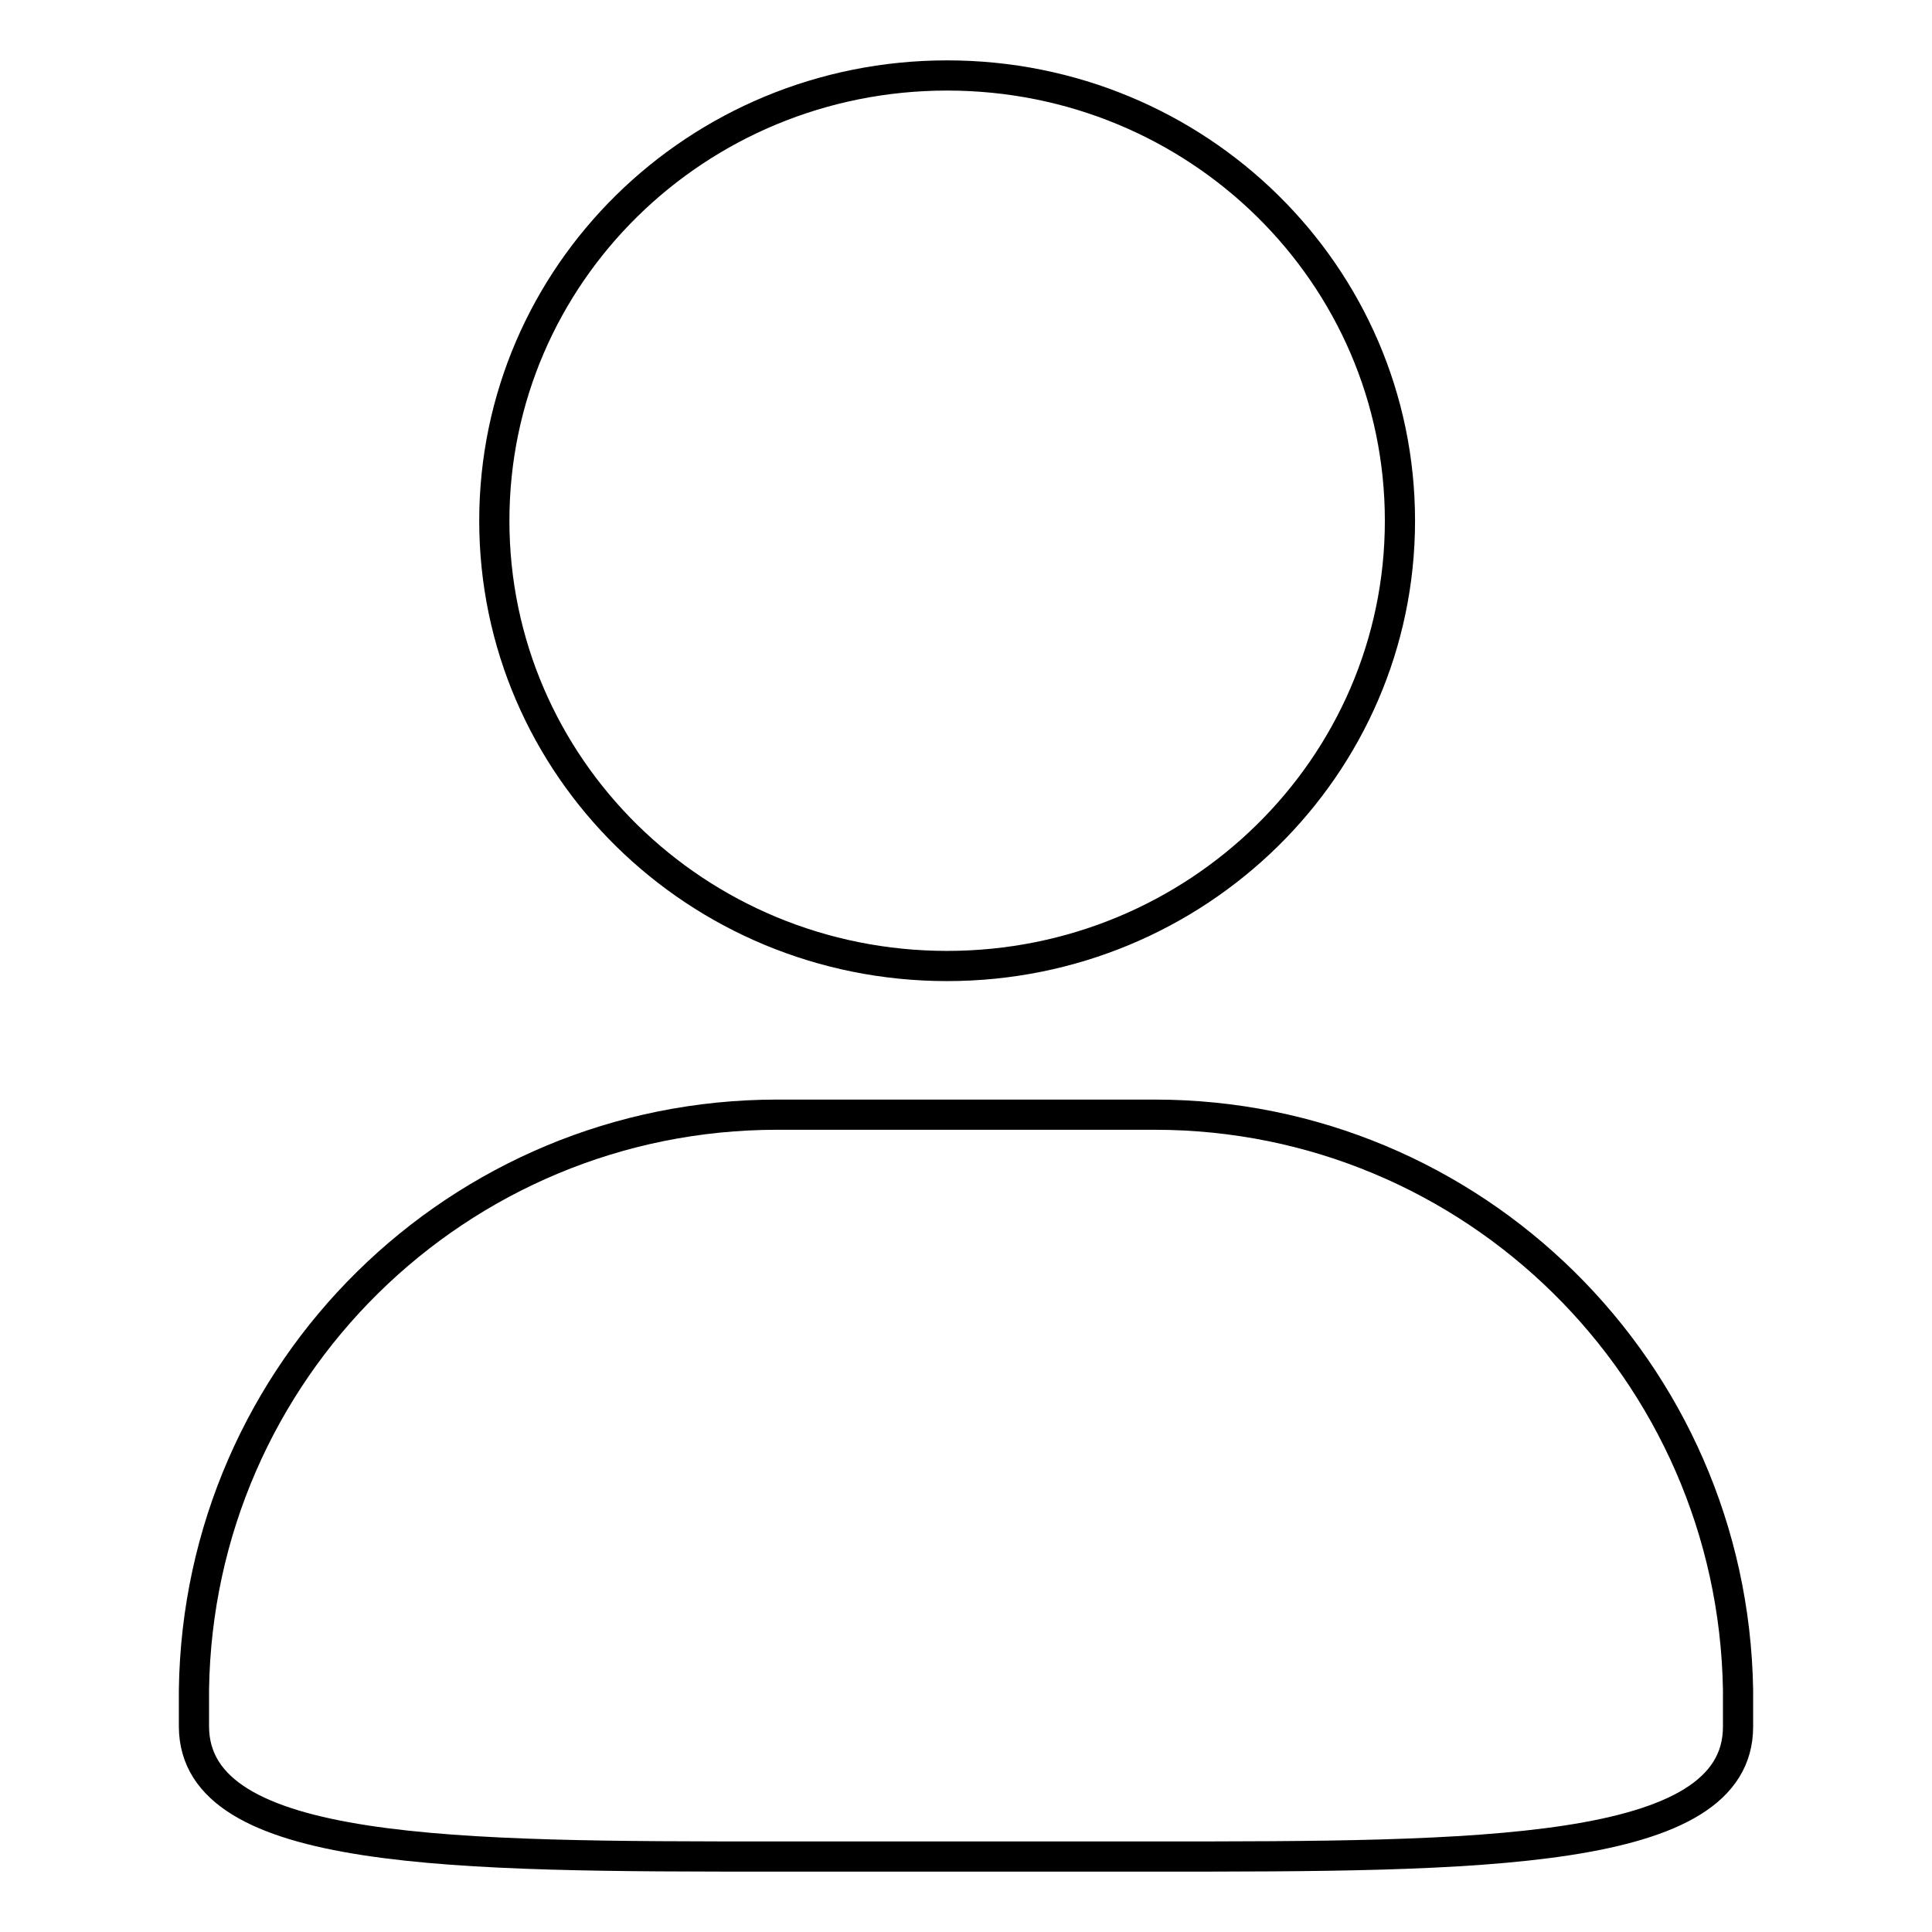
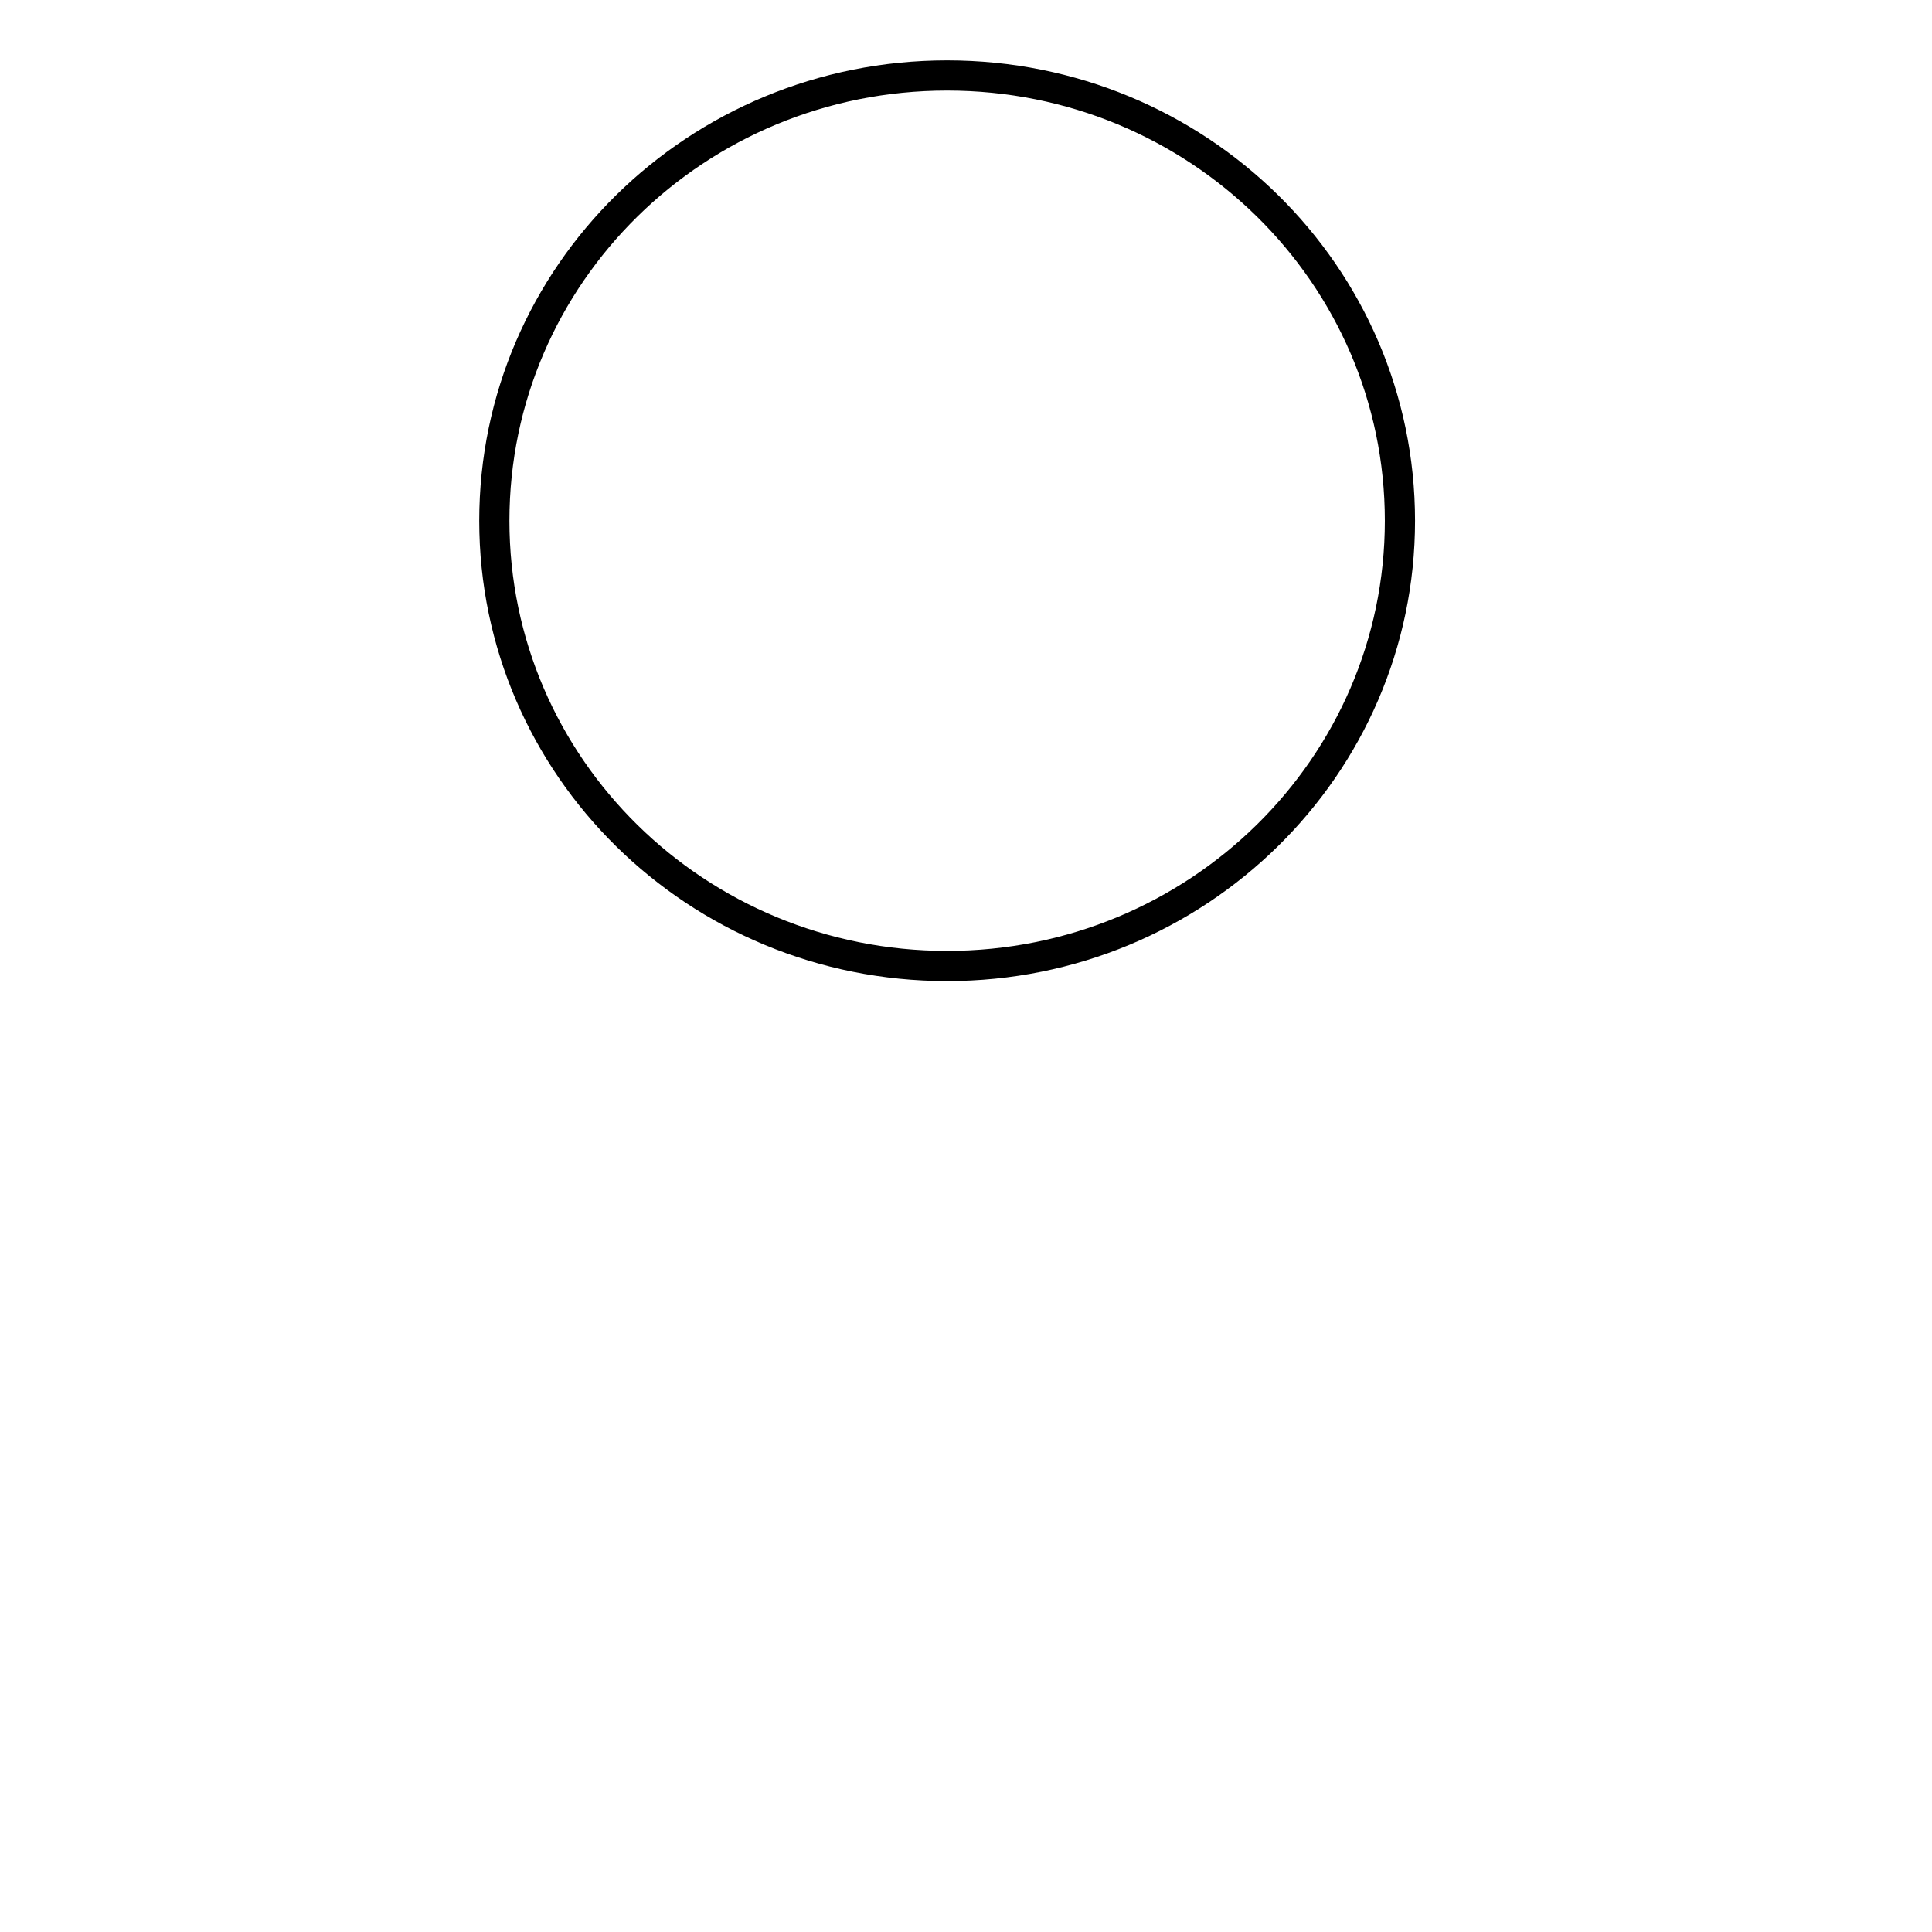
<svg xmlns="http://www.w3.org/2000/svg" version="1.1" x="0px" y="0px" viewBox="0 0 256 256" enable-background="new 0 0 256 256" xml:space="preserve">
  <g>
    <path stroke-width="4" fill-opacity="0" stroke="#000000" d="M65.5,69c0,32.6,26.8,59,60,59c33.1,0,60-26.4,60-59c0-32.6-26.8-59-60-59C92.3,10,65.5,36.4,65.5,69z" />
-     <path stroke-width="4" fill-opacity="0" stroke="#000000" d="M153,147.7H103c-42.3,0-76.7,33.9-77.3,76.2v4.9C25.8,246,60.4,246,103,246H153c42.8,0,77.3,0,77.3-17.2 v-4.9C229.6,181.6,195.2,147.7,153,147.7z" />
  </g>
</svg>